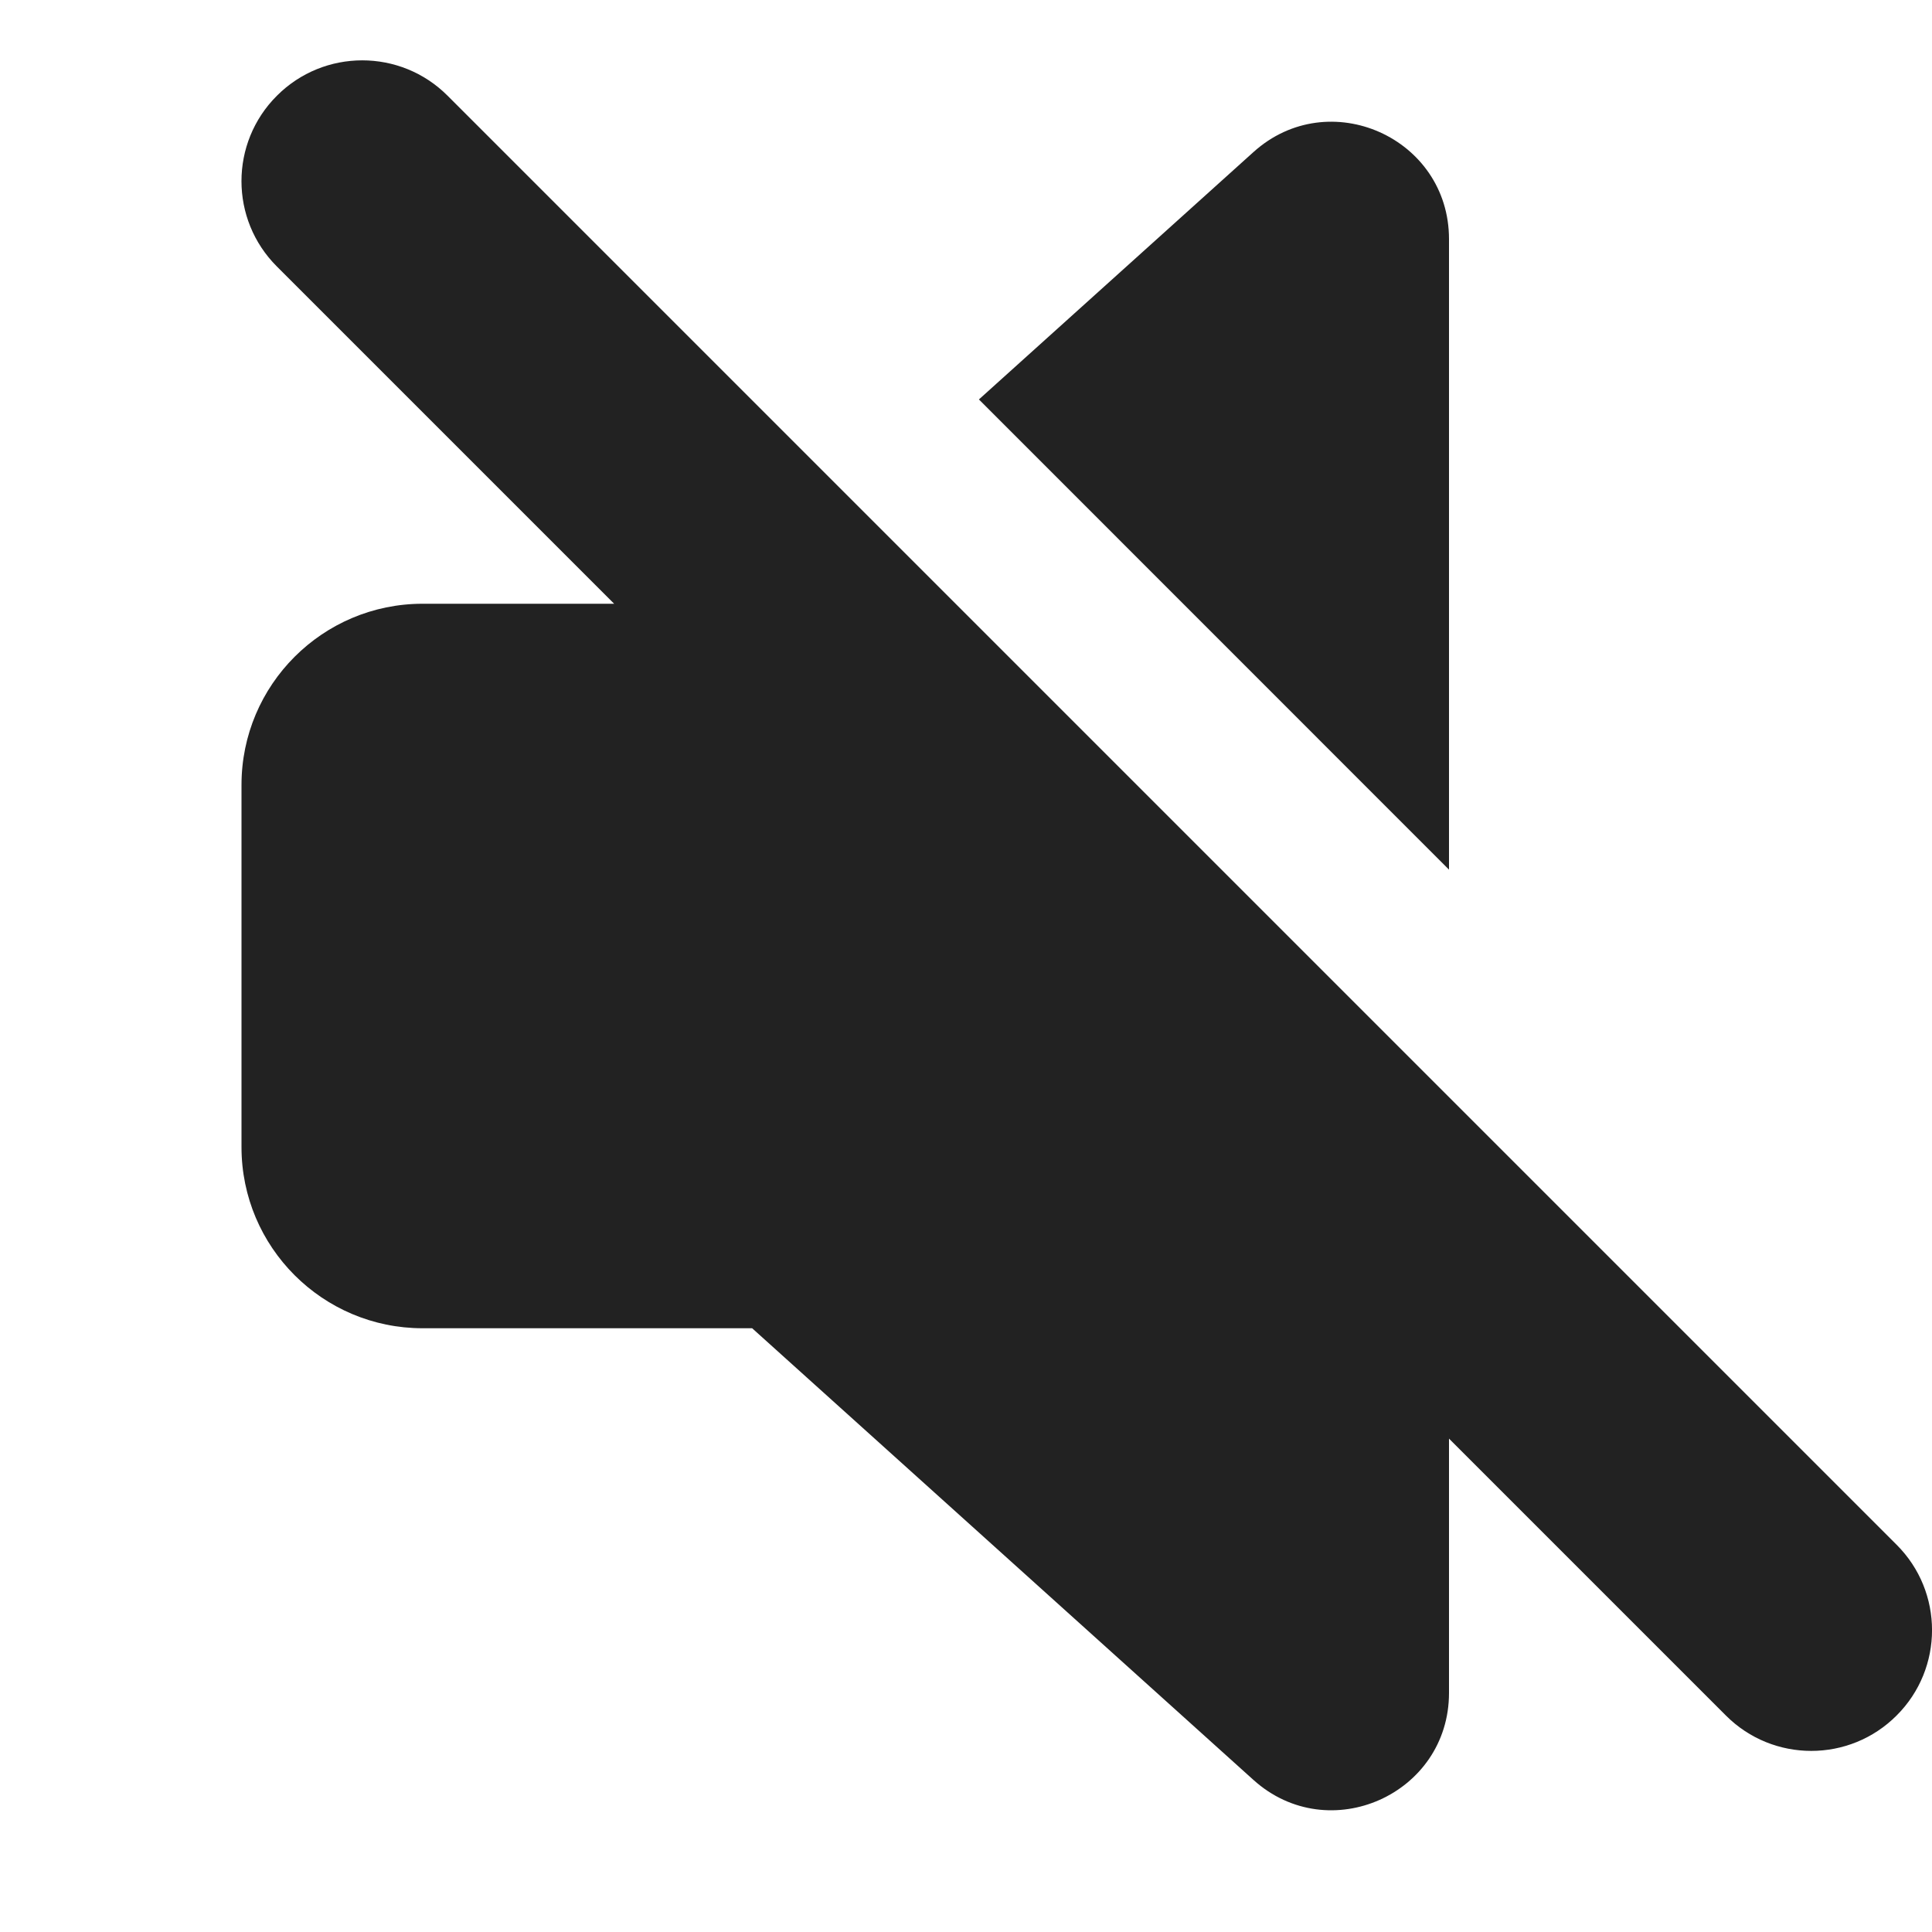
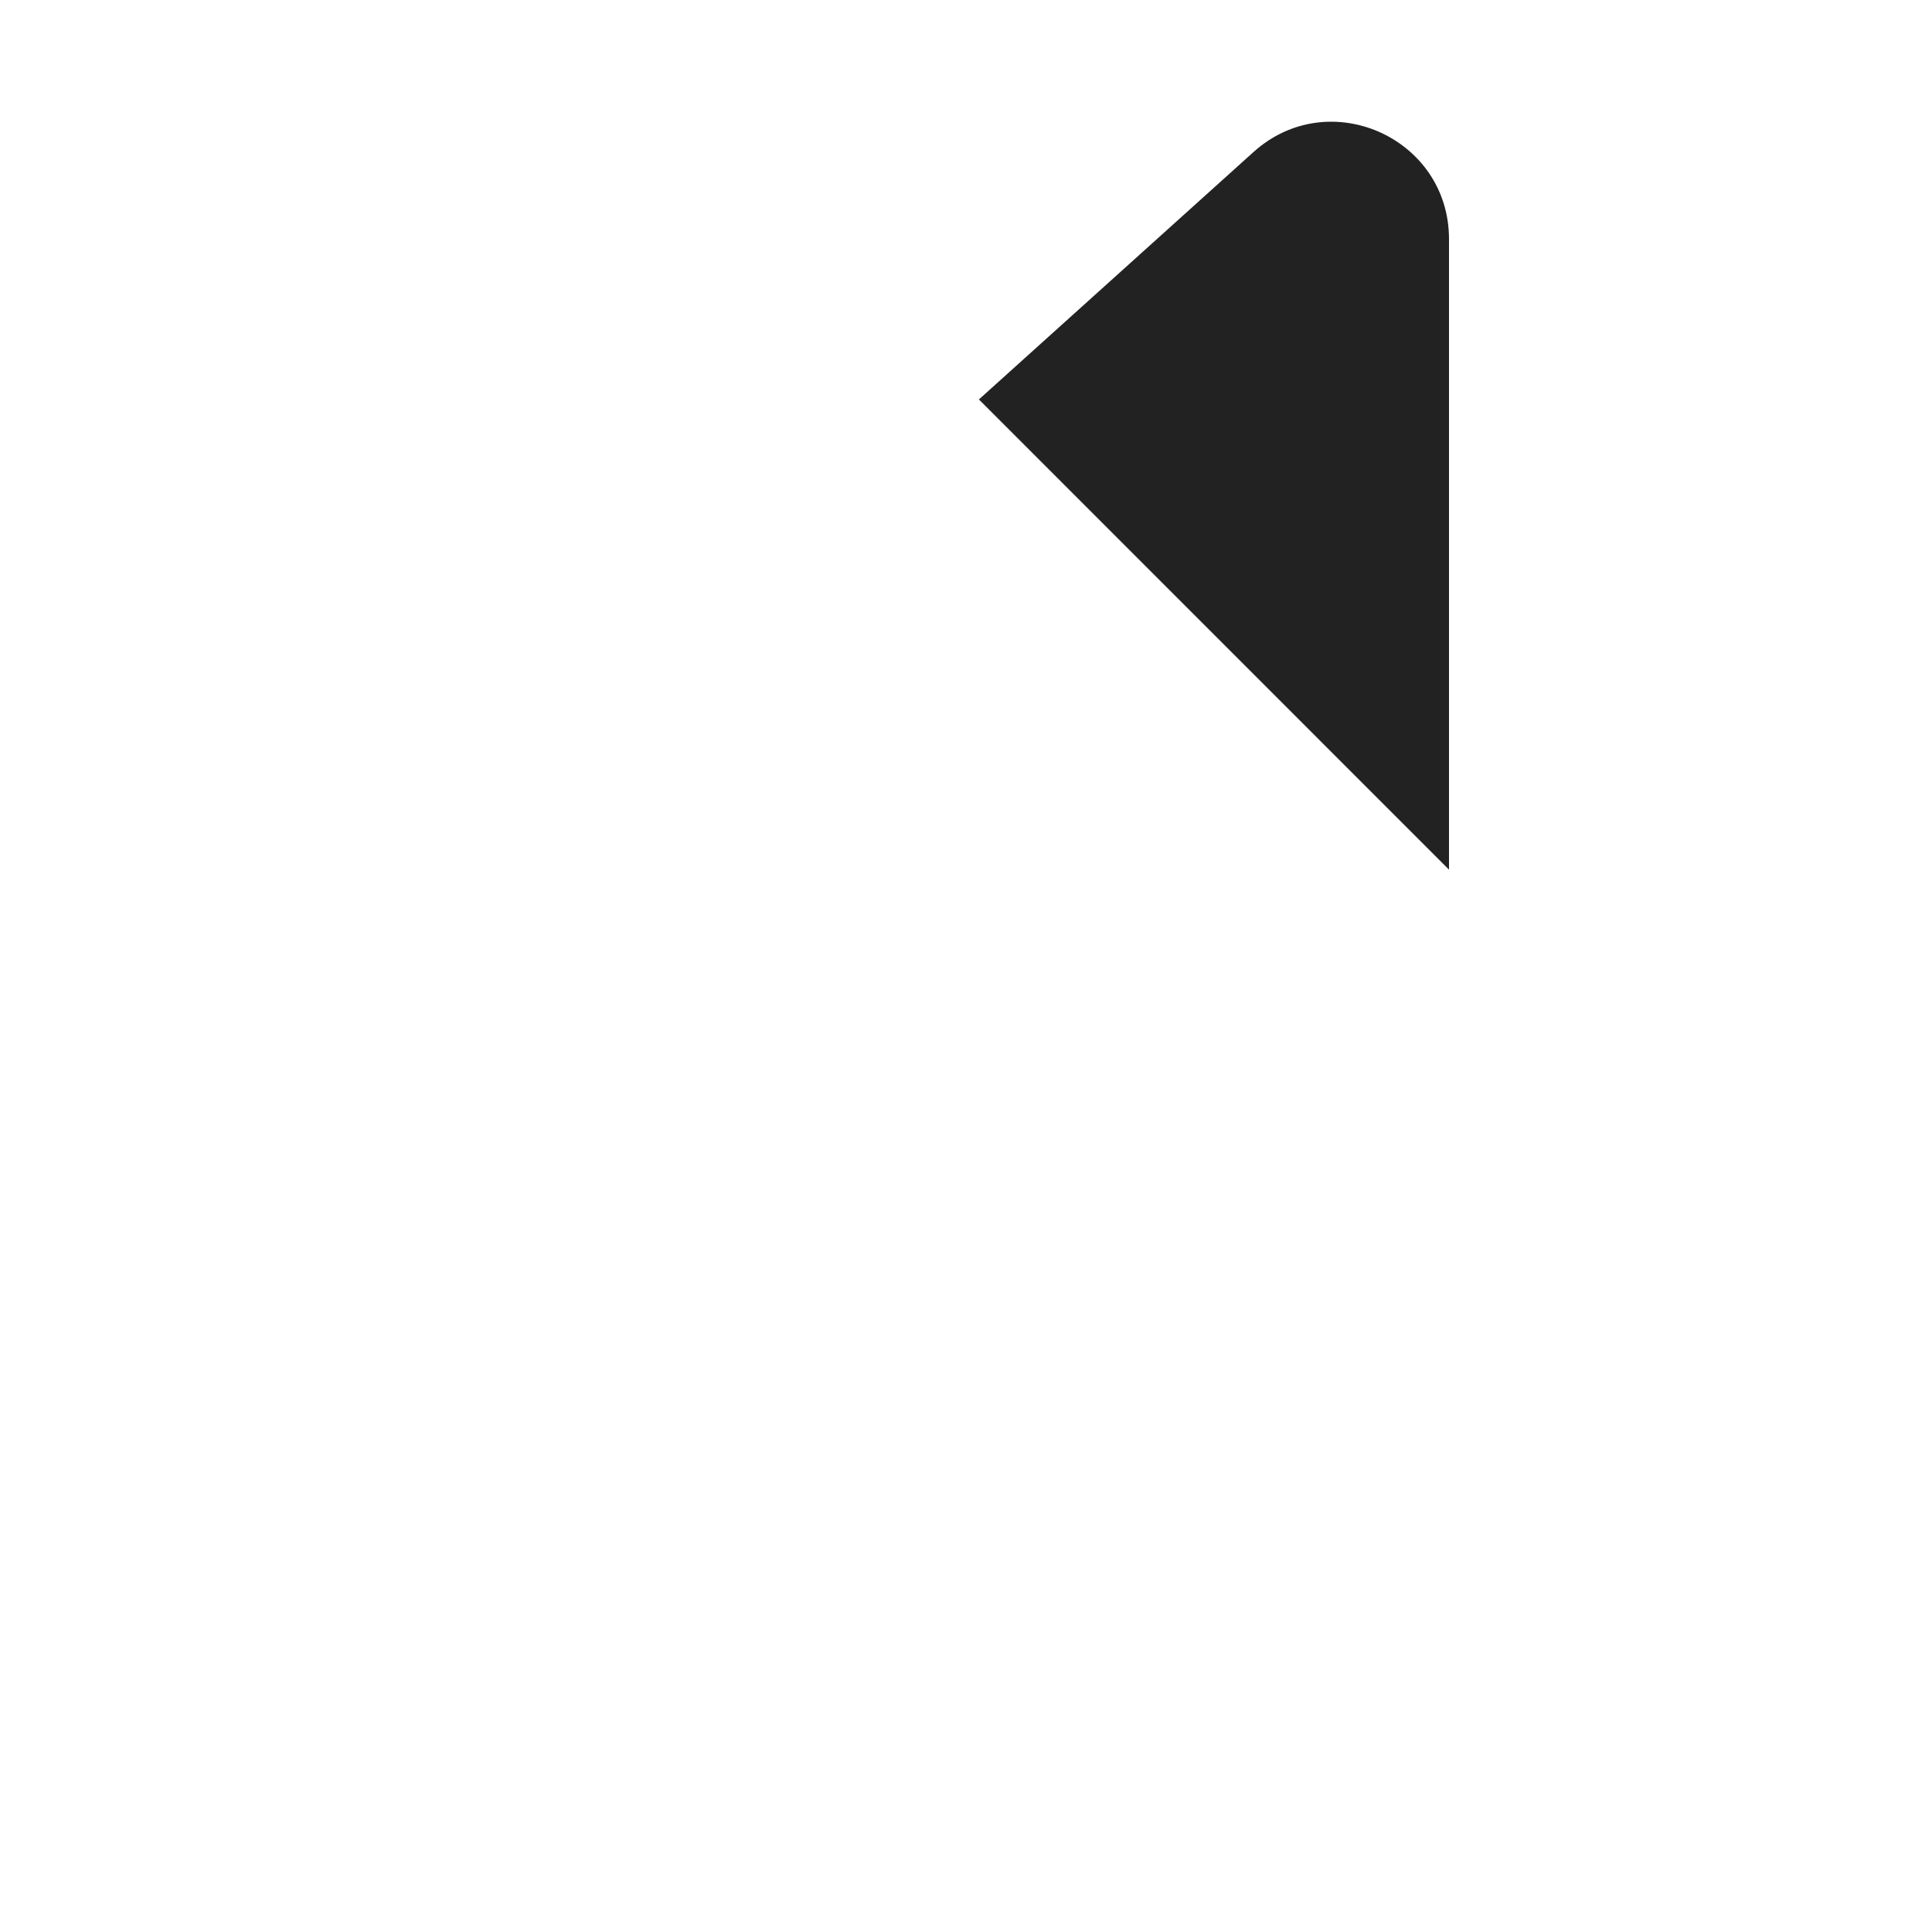
<svg xmlns="http://www.w3.org/2000/svg" width="16" height="16" viewBox="0 0 16 16" fill="none">
-   <path d="M3.707 0.793C3.317 0.402 2.683 0.402 2.293 0.793C1.902 1.183 1.902 1.817 2.293 2.207L5.086 5H3.5C2.672 5 2 5.672 2 6.5V9.5C2 10.328 2.672 11 3.5 11H6.229L10.381 14.741C11.005 15.303 12 14.86 12 14.02V11.914L14.293 14.207C14.683 14.598 15.317 14.598 15.707 14.207C16.098 13.817 16.098 13.183 15.707 12.793L3.707 0.793Z" fill="#222222" />
  <path d="M12 1.98V7.202L8.107 3.308L10.381 1.259C11.005 0.697 12 1.14 12 1.98Z" fill="#222222" />
</svg>